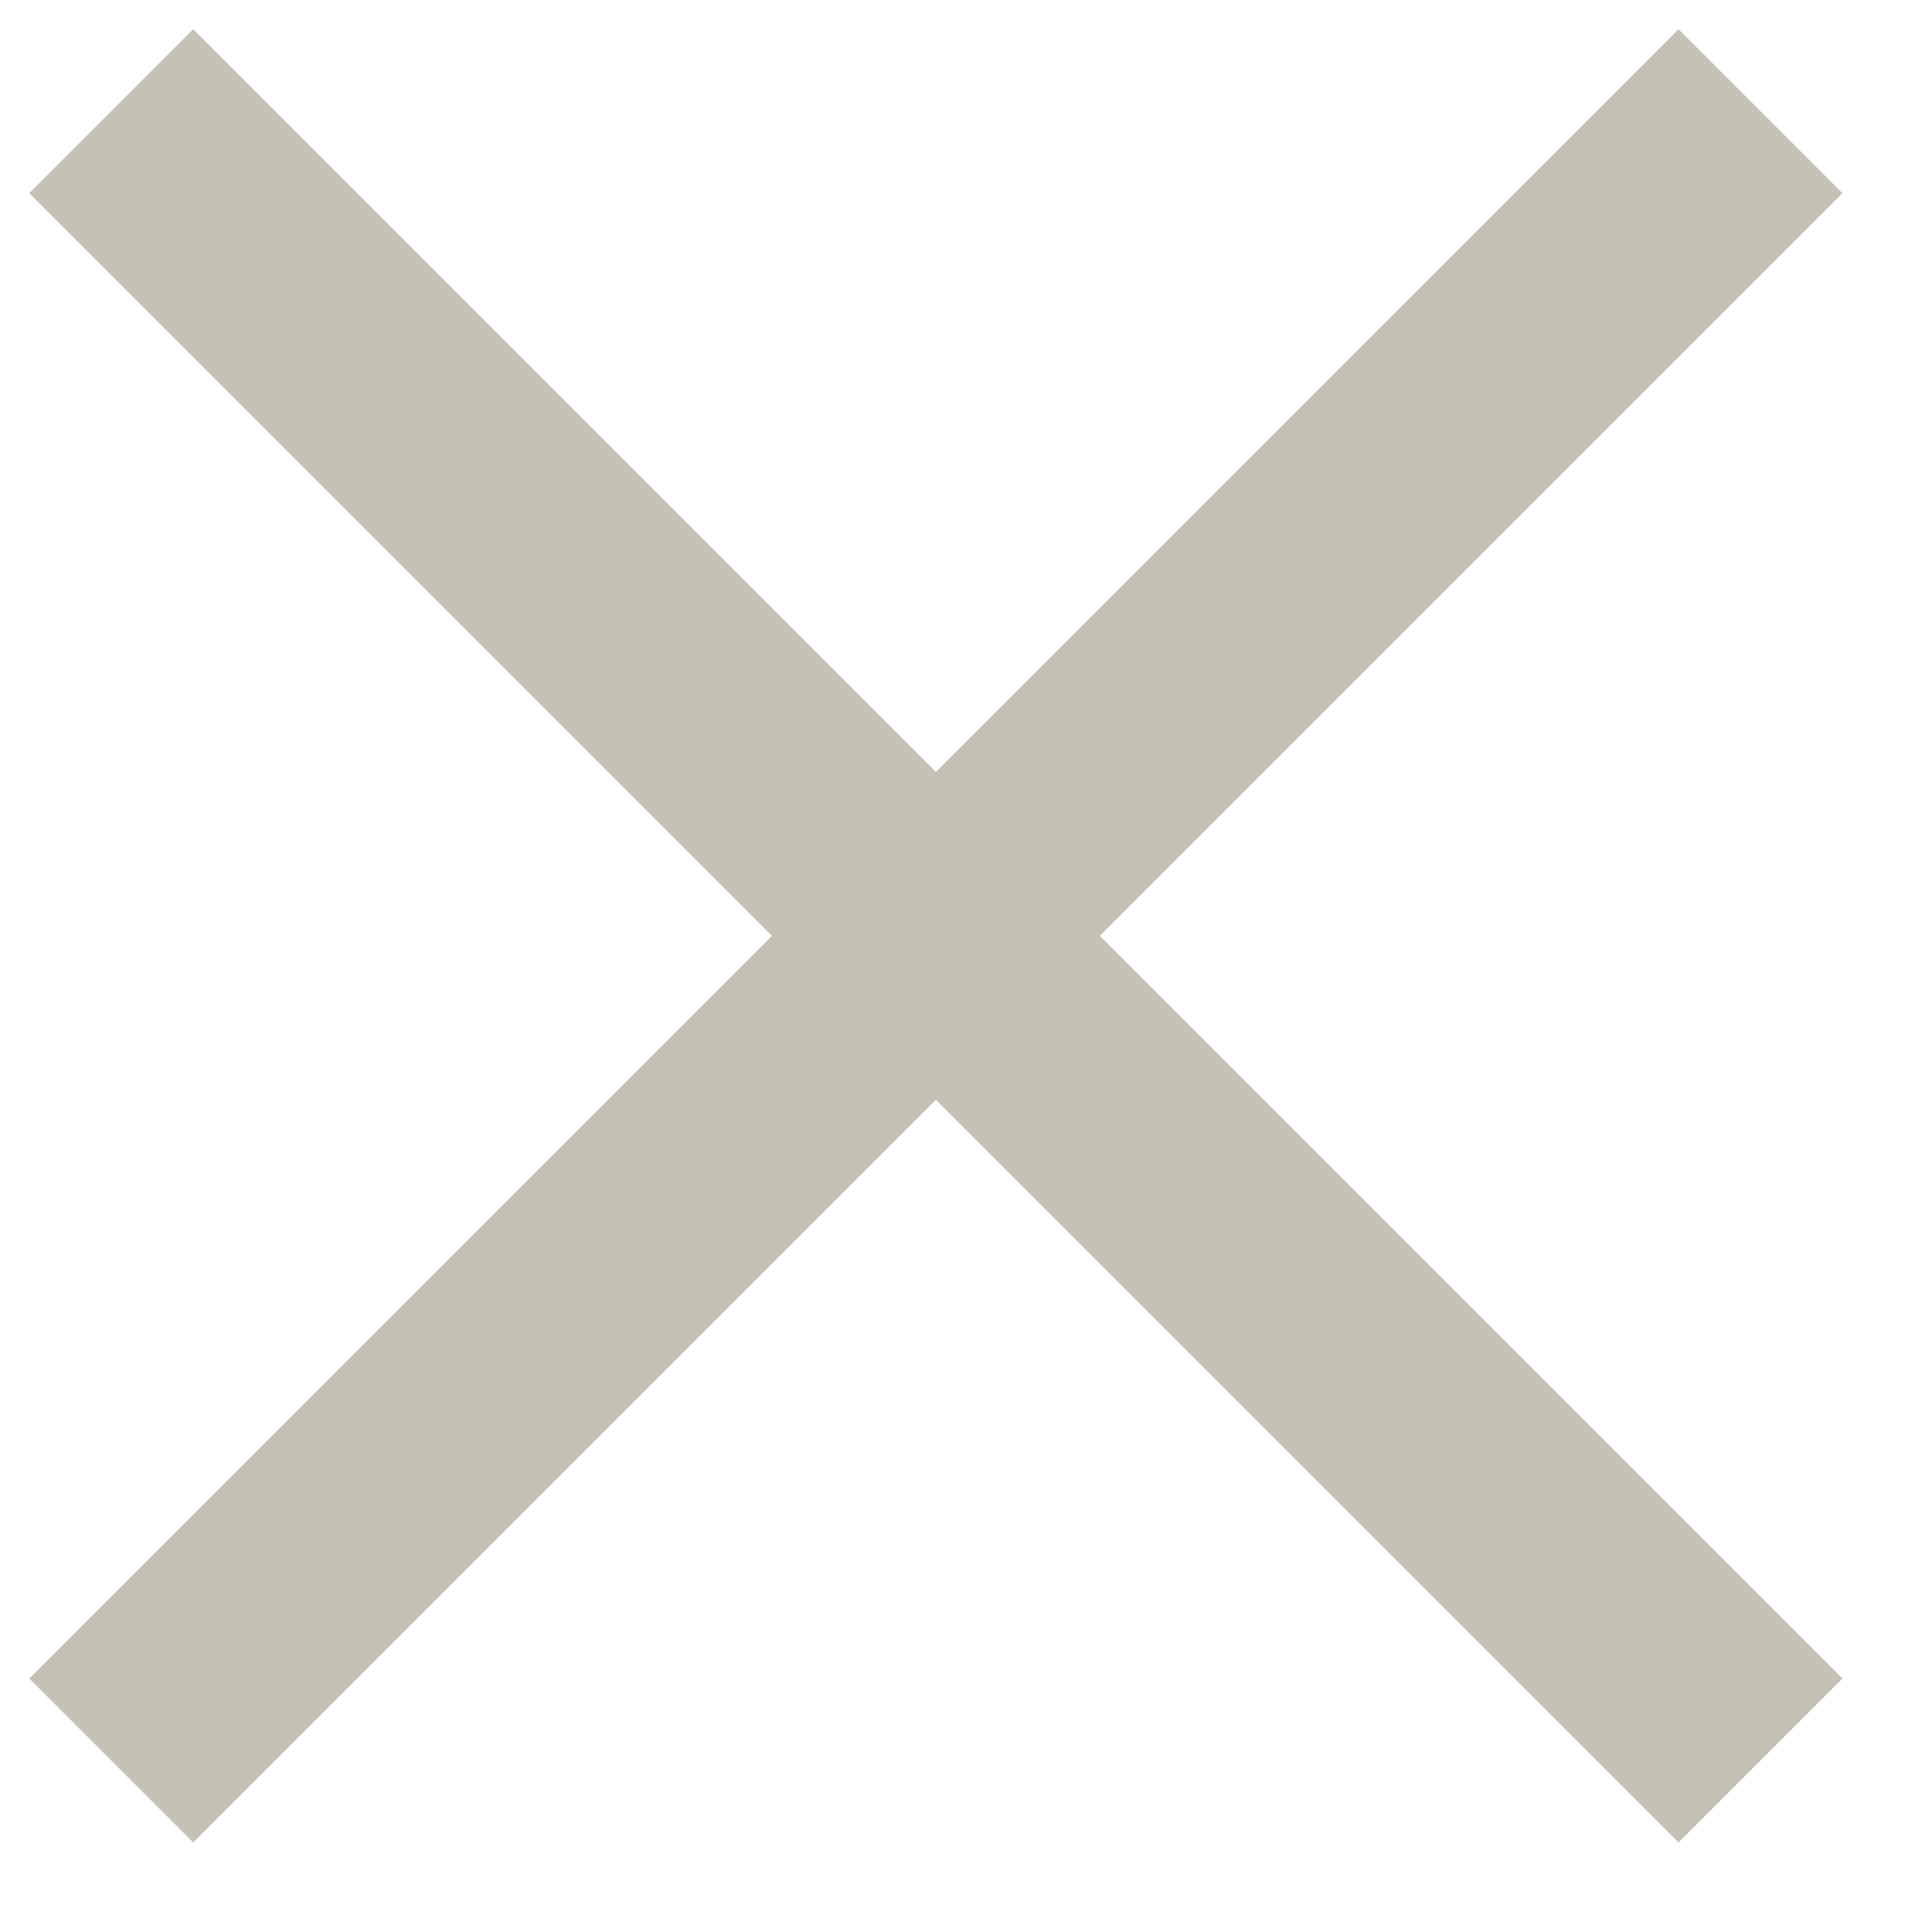
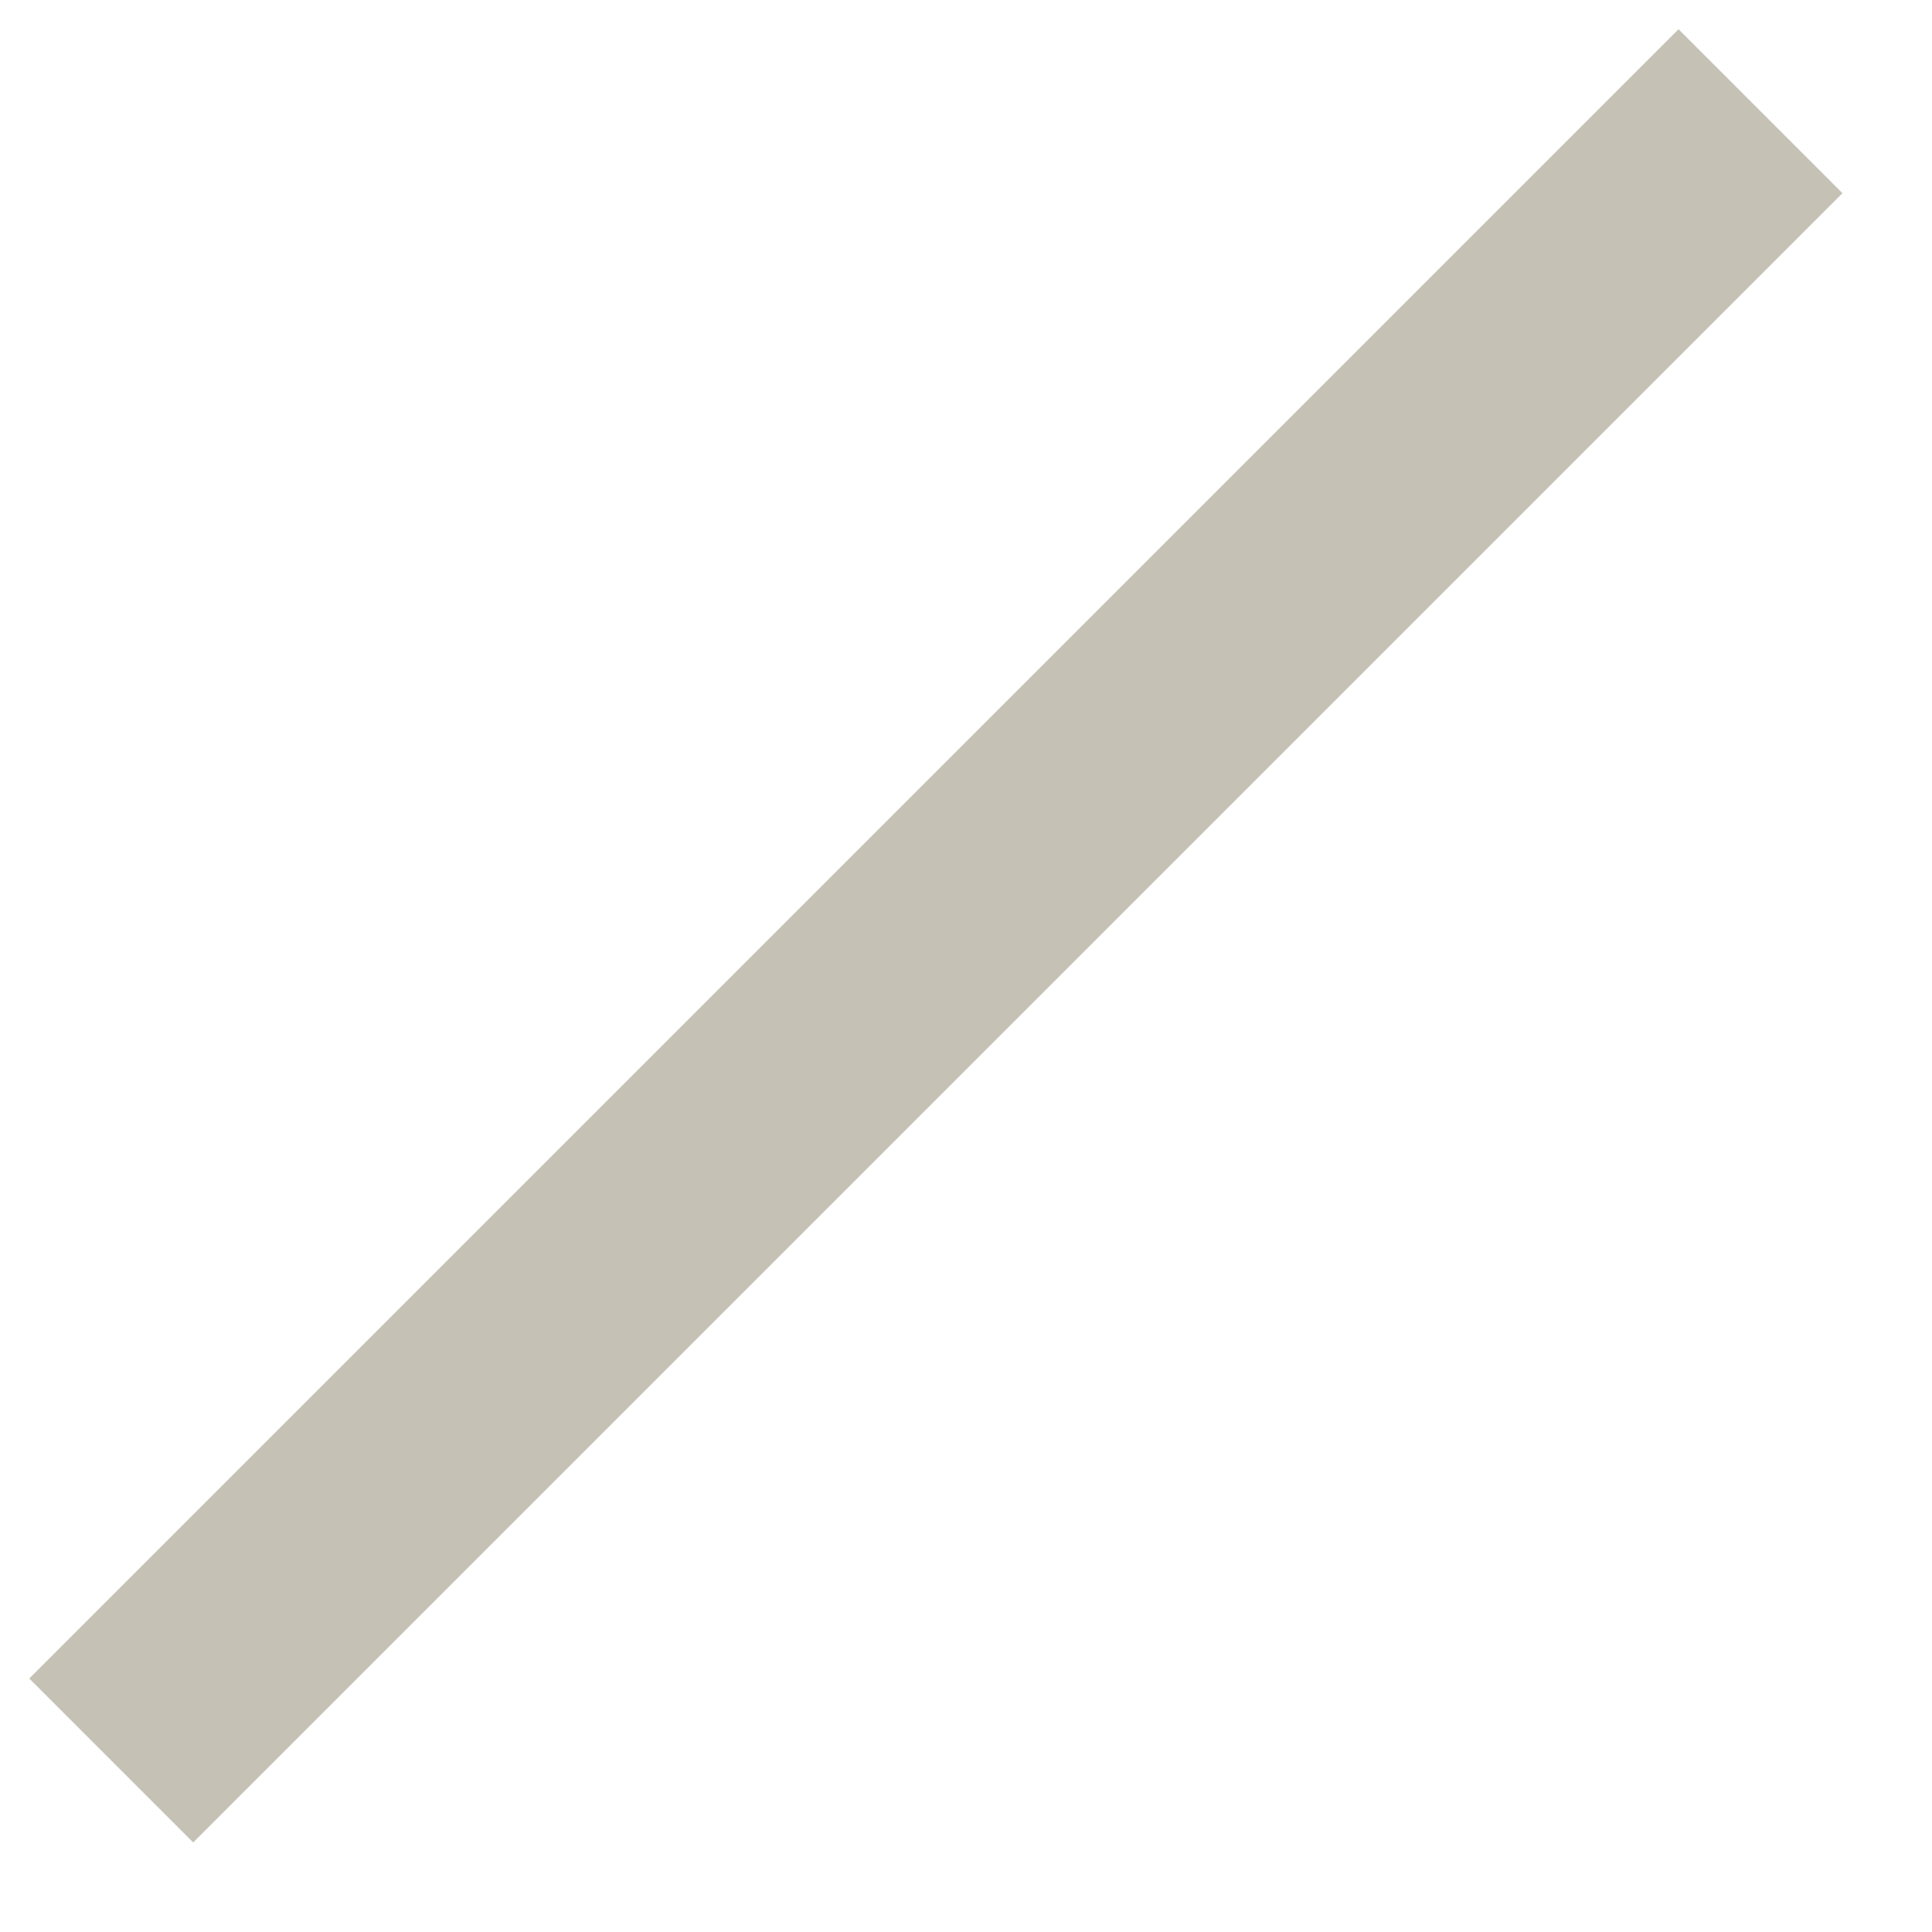
<svg xmlns="http://www.w3.org/2000/svg" width="10" height="10" viewBox="0 0 10 10" fill="none">
-   <path d="M8.688 1L1 8.688M1 1L8.688 8.688" stroke="#C6C1B5" stroke-width="1.2" stroke-linecap="square" stroke-linejoin="round" />
+   <path d="M8.688 1L1 8.688M1 1" stroke="#C6C1B5" stroke-width="1.2" stroke-linecap="square" stroke-linejoin="round" />
</svg>